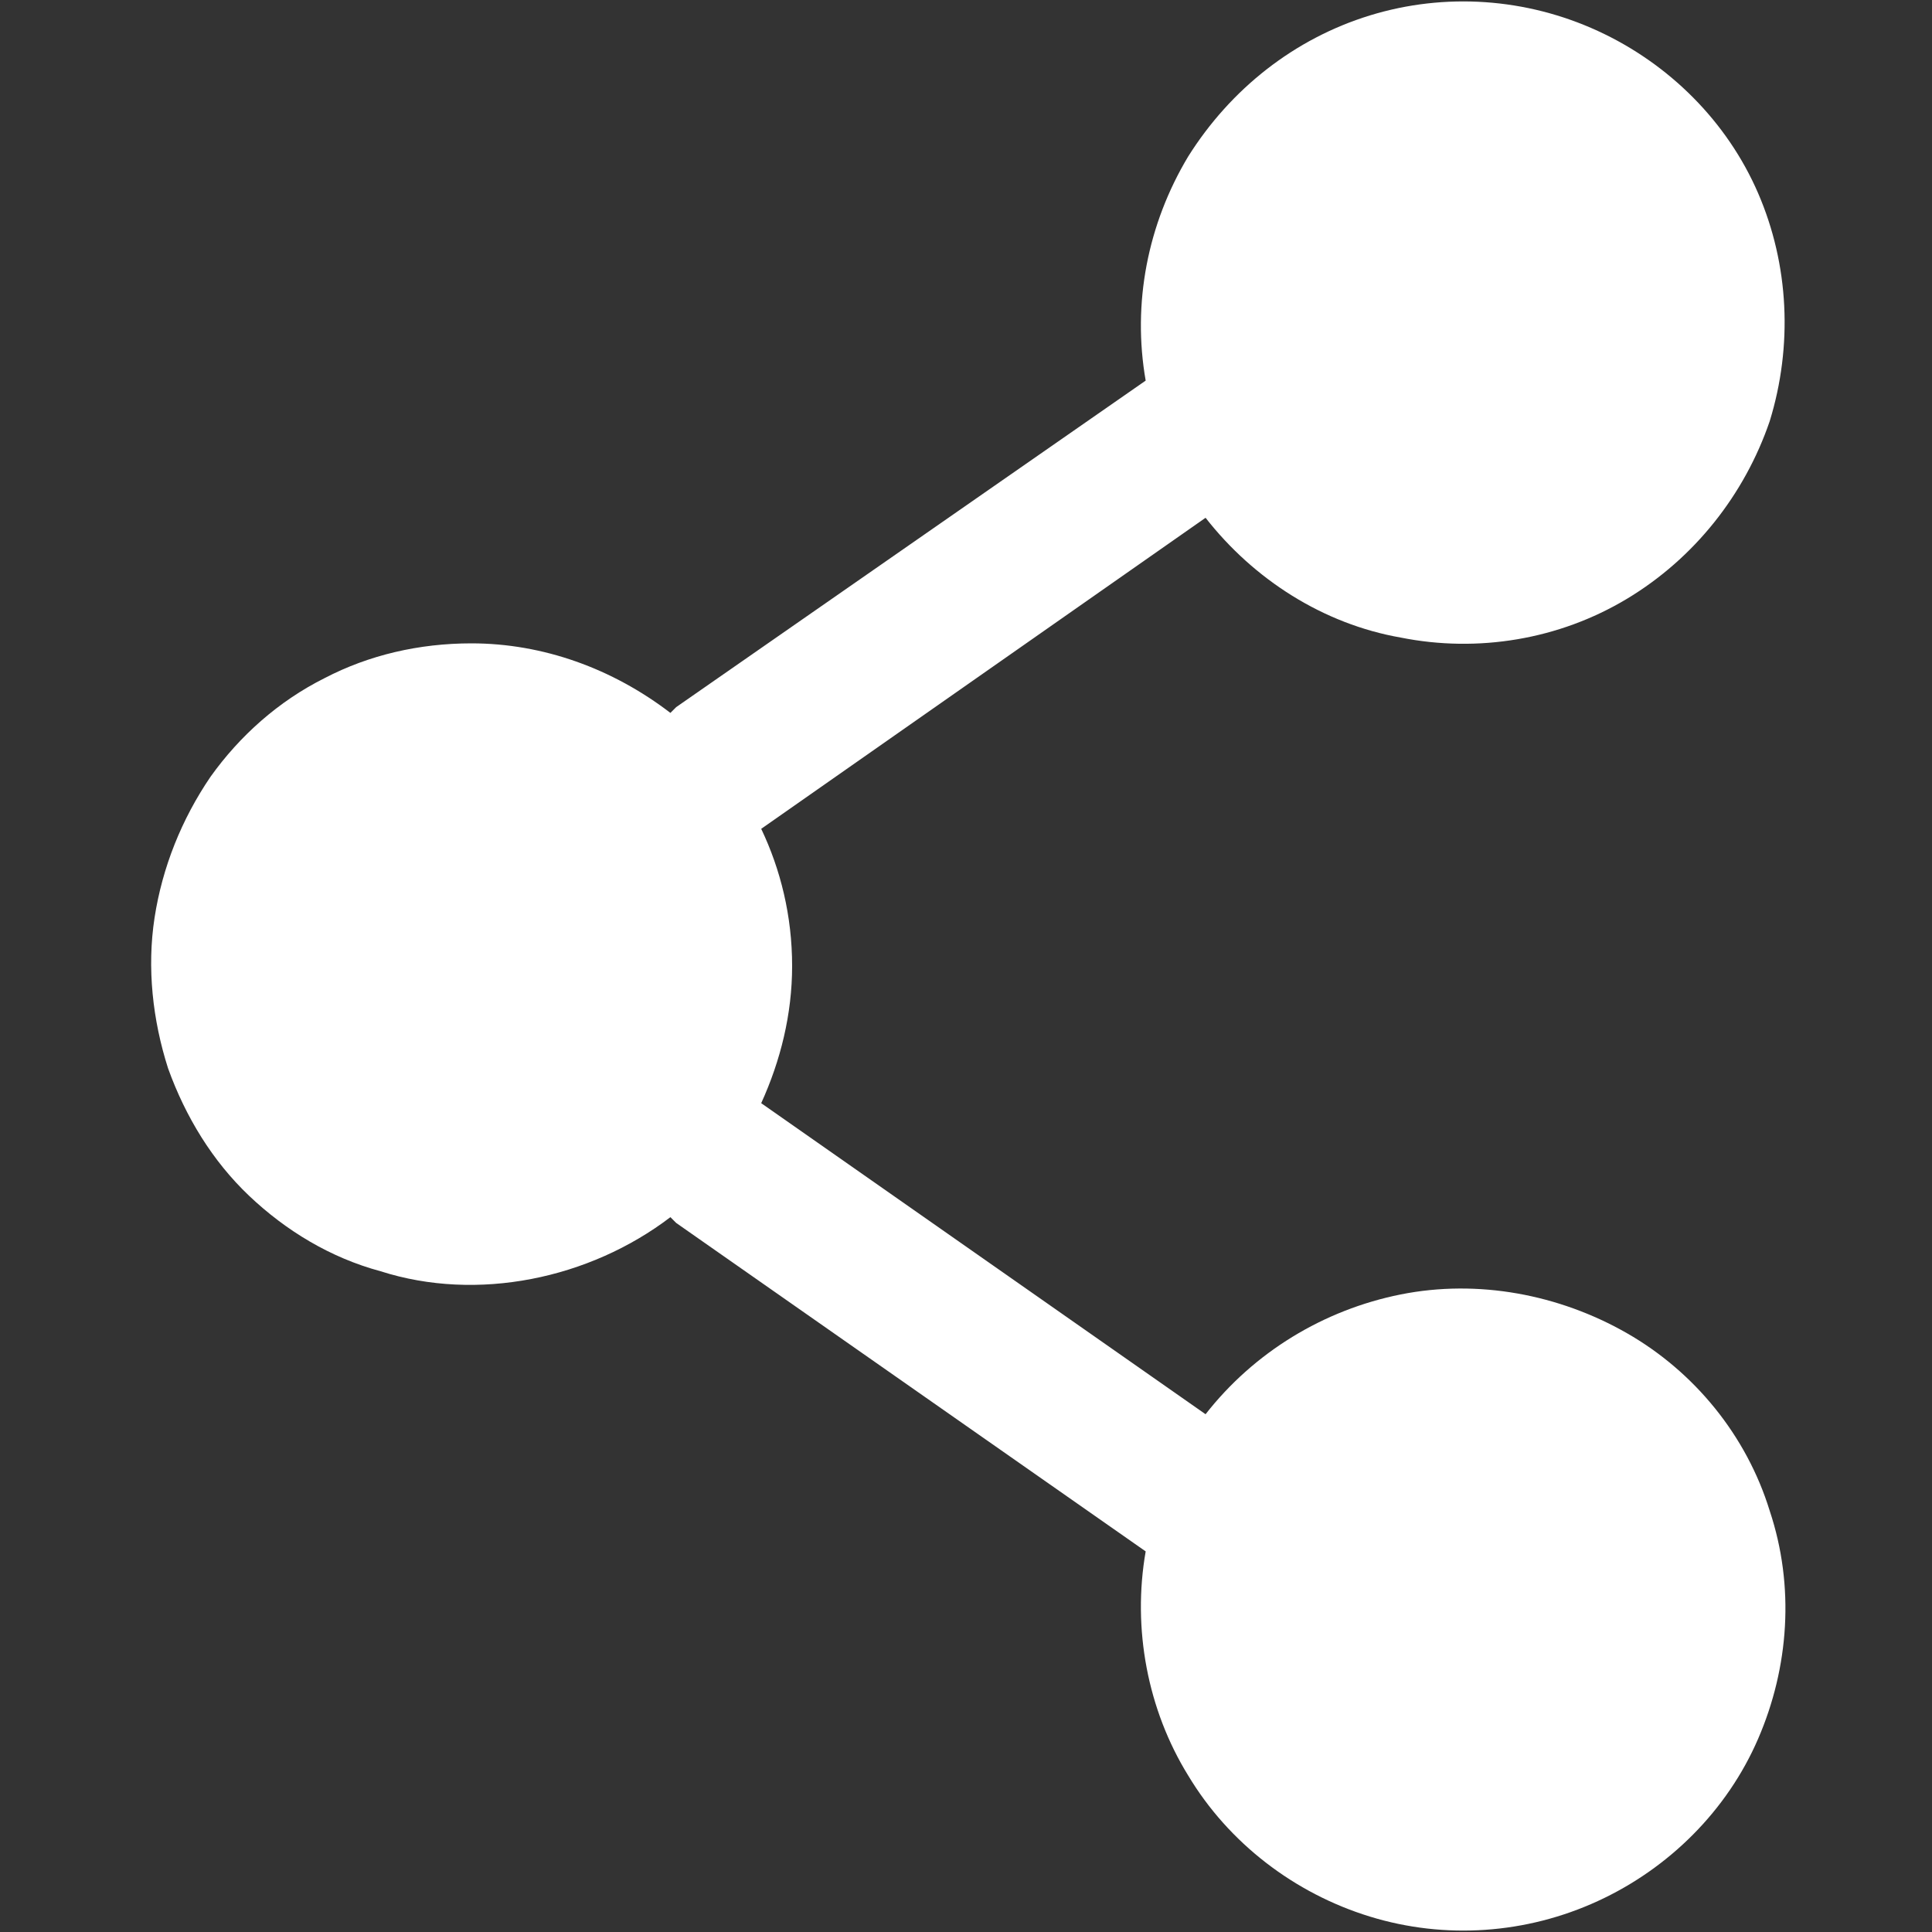
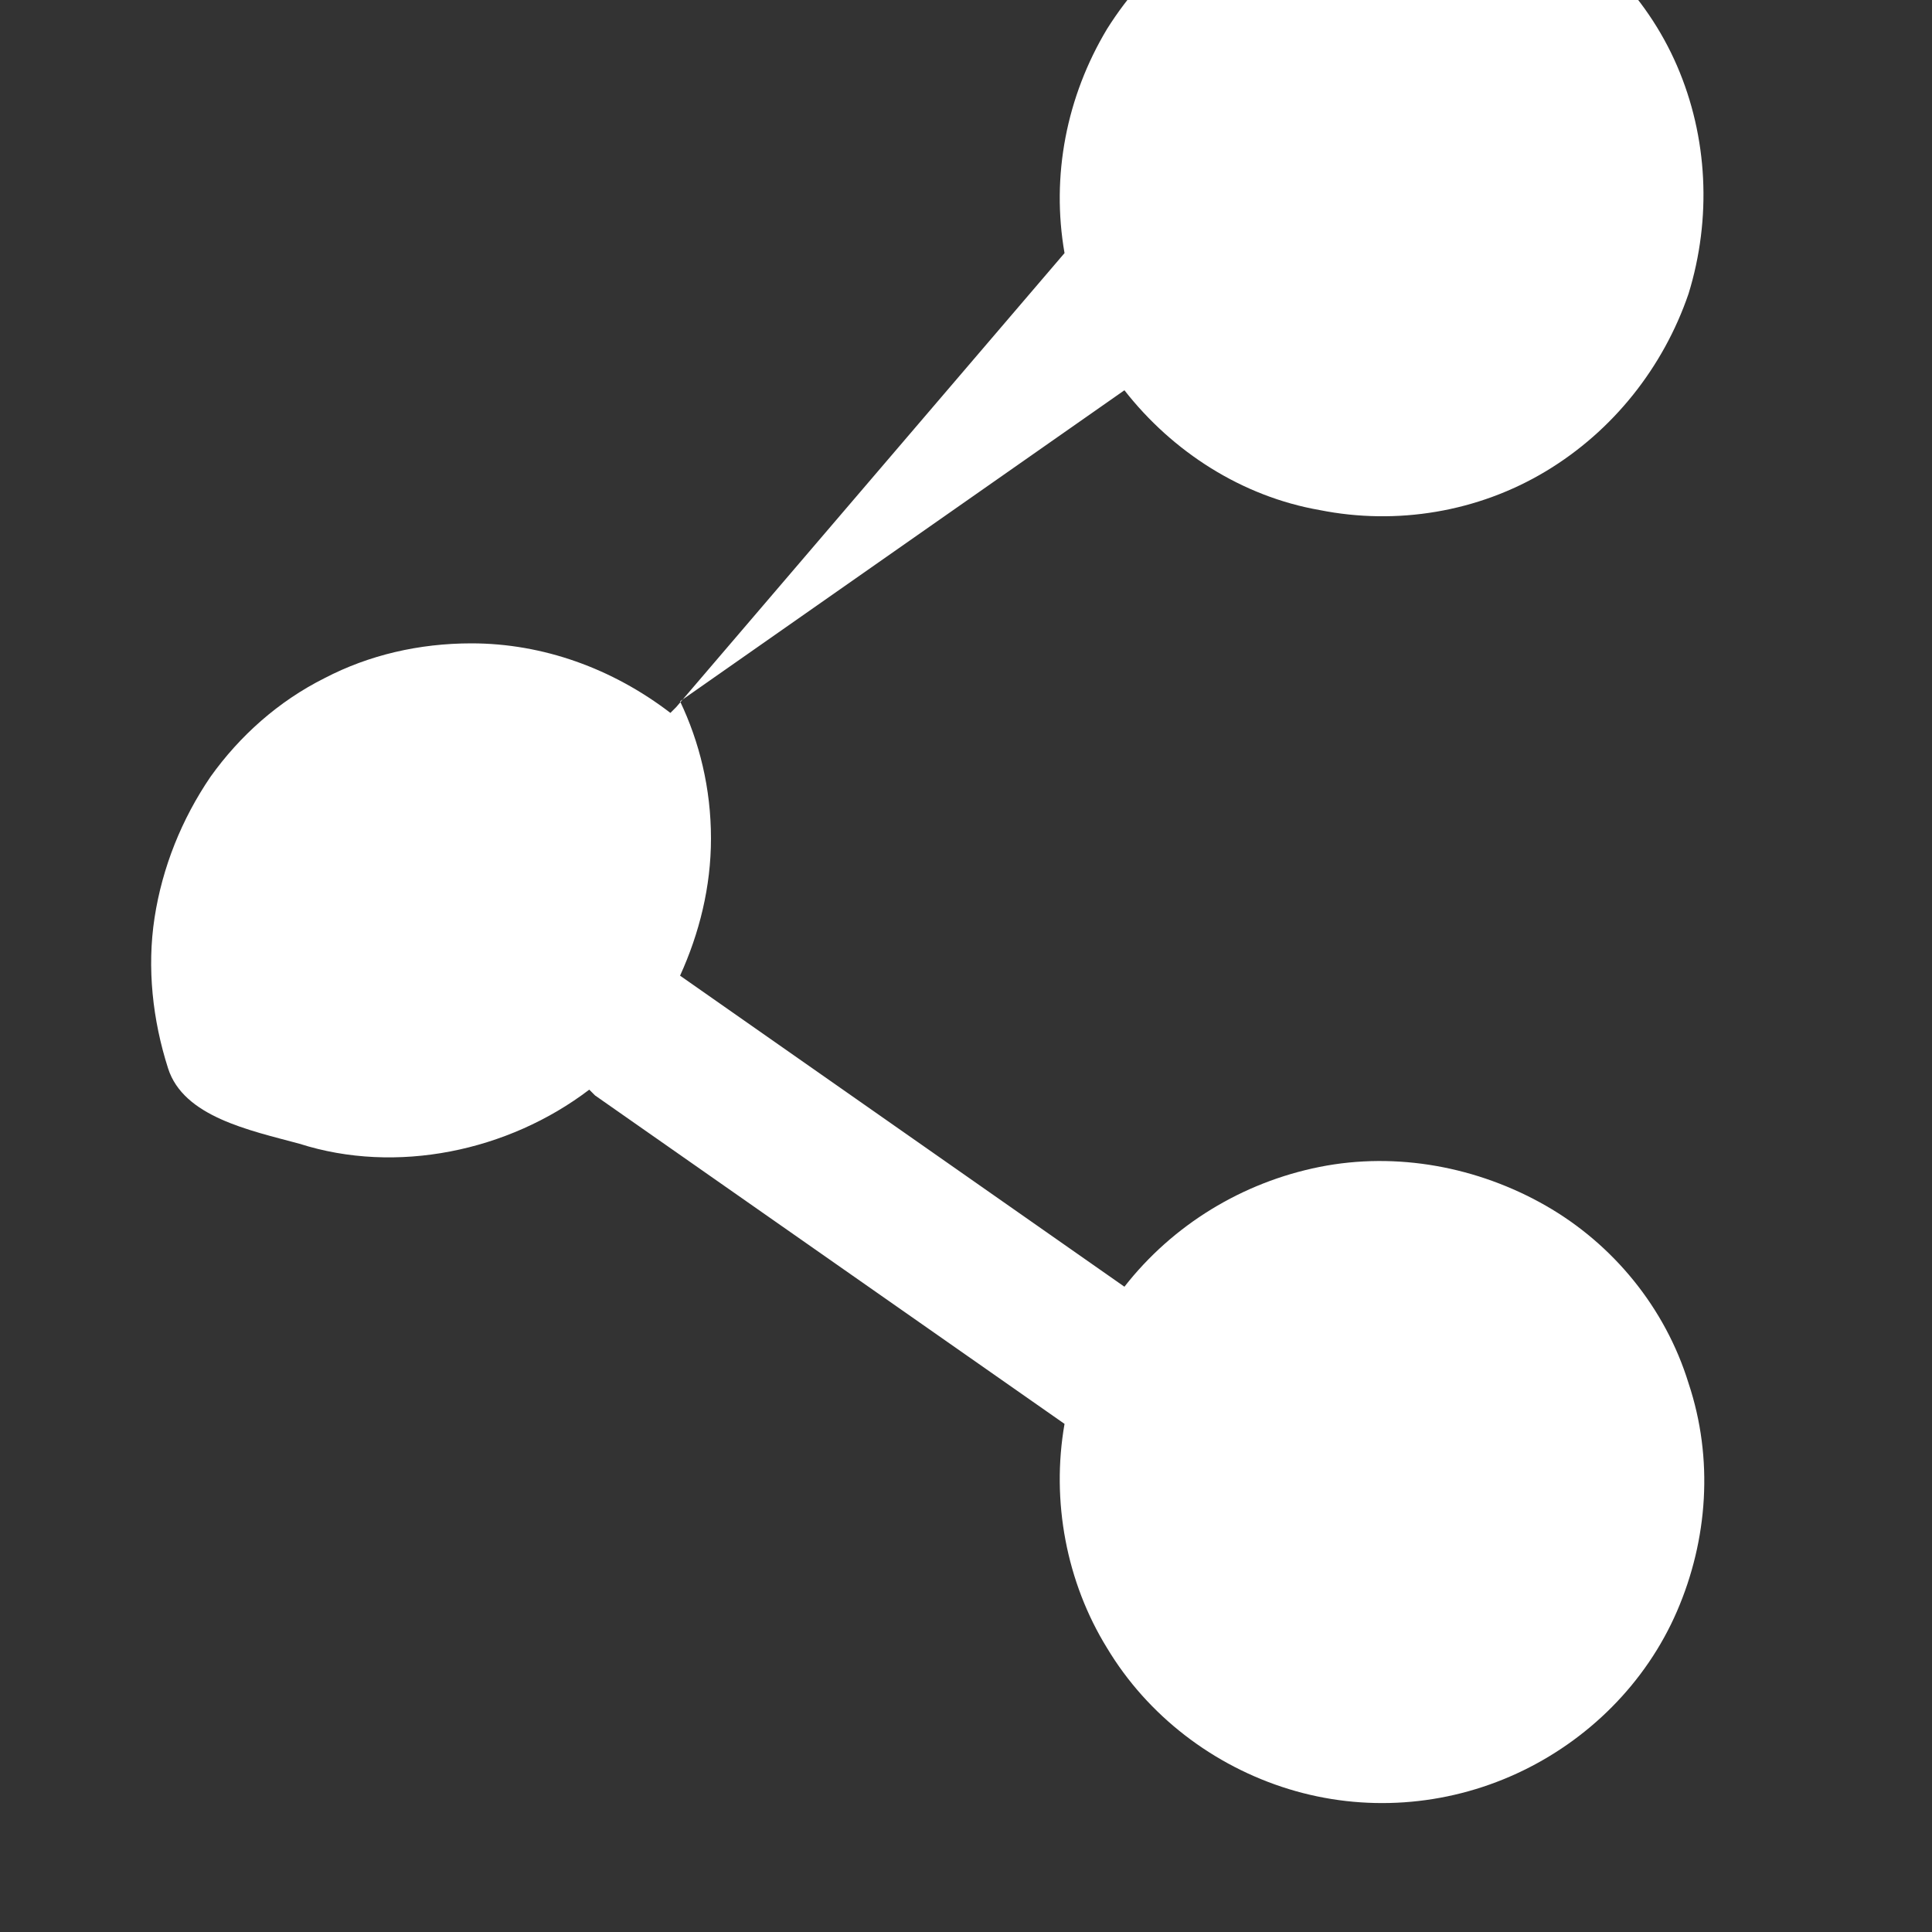
<svg xmlns="http://www.w3.org/2000/svg" version="1.0" id="Livello_1" x="0px" y="0px" viewBox="0 0 100 100" style="enable-background:new 0 0 100 100;" xml:space="preserve">
  <rect x="0" y="0" width="100" height="100" fill="#333333" stroke="none" />
  <style type="text/css">
	.st0{fill:#FFFFFF;}
</style>
-   <path class="st0" d="M24.4,33.3c-2.7,0-5.3,0.6-7.6,1.8c-2.4,1.2-4.4,3-5.9,5.1c-1.5,2.2-2.5,4.7-2.9,7.3s-0.1,5.3,0.7,7.8  c0.9,2.5,2.3,4.8,4.2,6.6s4.2,3.2,6.8,3.9c2.5,0.8,5.2,0.9,7.8,0.4s5.1-1.6,7.2-3.2l0.3,0.3l24.3,17c-0.7,4,0.1,8.2,2.2,11.6  c2.1,3.5,5.5,6.1,9.4,7.3c3.9,1.2,8.1,0.9,11.8-0.8c3.7-1.7,6.7-4.7,8.3-8.4c1.6-3.7,1.9-7.9,0.6-11.8c-1.2-3.9-3.9-7.2-7.4-9.2  s-7.7-2.8-11.7-2s-7.6,3-10.1,6.2l-23-16.1c1-2.2,1.6-4.6,1.6-7.1c0-2.6-0.6-5-1.6-7.1l23-16.1c2.5,3.2,6.1,5.5,10.1,6.2  c4,0.8,8.2,0.1,11.7-2s6.1-5.4,7.4-9.2c1.2-3.9,1-8.1-0.6-11.8s-4.6-6.7-8.3-8.4c-3.7-1.7-7.9-2-11.8-0.8s-7.2,3.8-9.4,7.3  c-2.1,3.5-2.9,7.6-2.2,11.6L35,36.6l-0.3,0.3C31.7,34.6,28.1,33.3,24.4,33.3z" />
+   <path class="st0" d="M24.4,33.3c-2.7,0-5.3,0.6-7.6,1.8c-2.4,1.2-4.4,3-5.9,5.1c-1.5,2.2-2.5,4.7-2.9,7.3s-0.1,5.3,0.7,7.8  s4.2,3.2,6.8,3.9c2.5,0.8,5.2,0.9,7.8,0.4s5.1-1.6,7.2-3.2l0.3,0.3l24.3,17c-0.7,4,0.1,8.2,2.2,11.6  c2.1,3.5,5.5,6.1,9.4,7.3c3.9,1.2,8.1,0.9,11.8-0.8c3.7-1.7,6.7-4.7,8.3-8.4c1.6-3.7,1.9-7.9,0.6-11.8c-1.2-3.9-3.9-7.2-7.4-9.2  s-7.7-2.8-11.7-2s-7.6,3-10.1,6.2l-23-16.1c1-2.2,1.6-4.6,1.6-7.1c0-2.6-0.6-5-1.6-7.1l23-16.1c2.5,3.2,6.1,5.5,10.1,6.2  c4,0.8,8.2,0.1,11.7-2s6.1-5.4,7.4-9.2c1.2-3.9,1-8.1-0.6-11.8s-4.6-6.7-8.3-8.4c-3.7-1.7-7.9-2-11.8-0.8s-7.2,3.8-9.4,7.3  c-2.1,3.5-2.9,7.6-2.2,11.6L35,36.6l-0.3,0.3C31.7,34.6,28.1,33.3,24.4,33.3z" />
</svg>